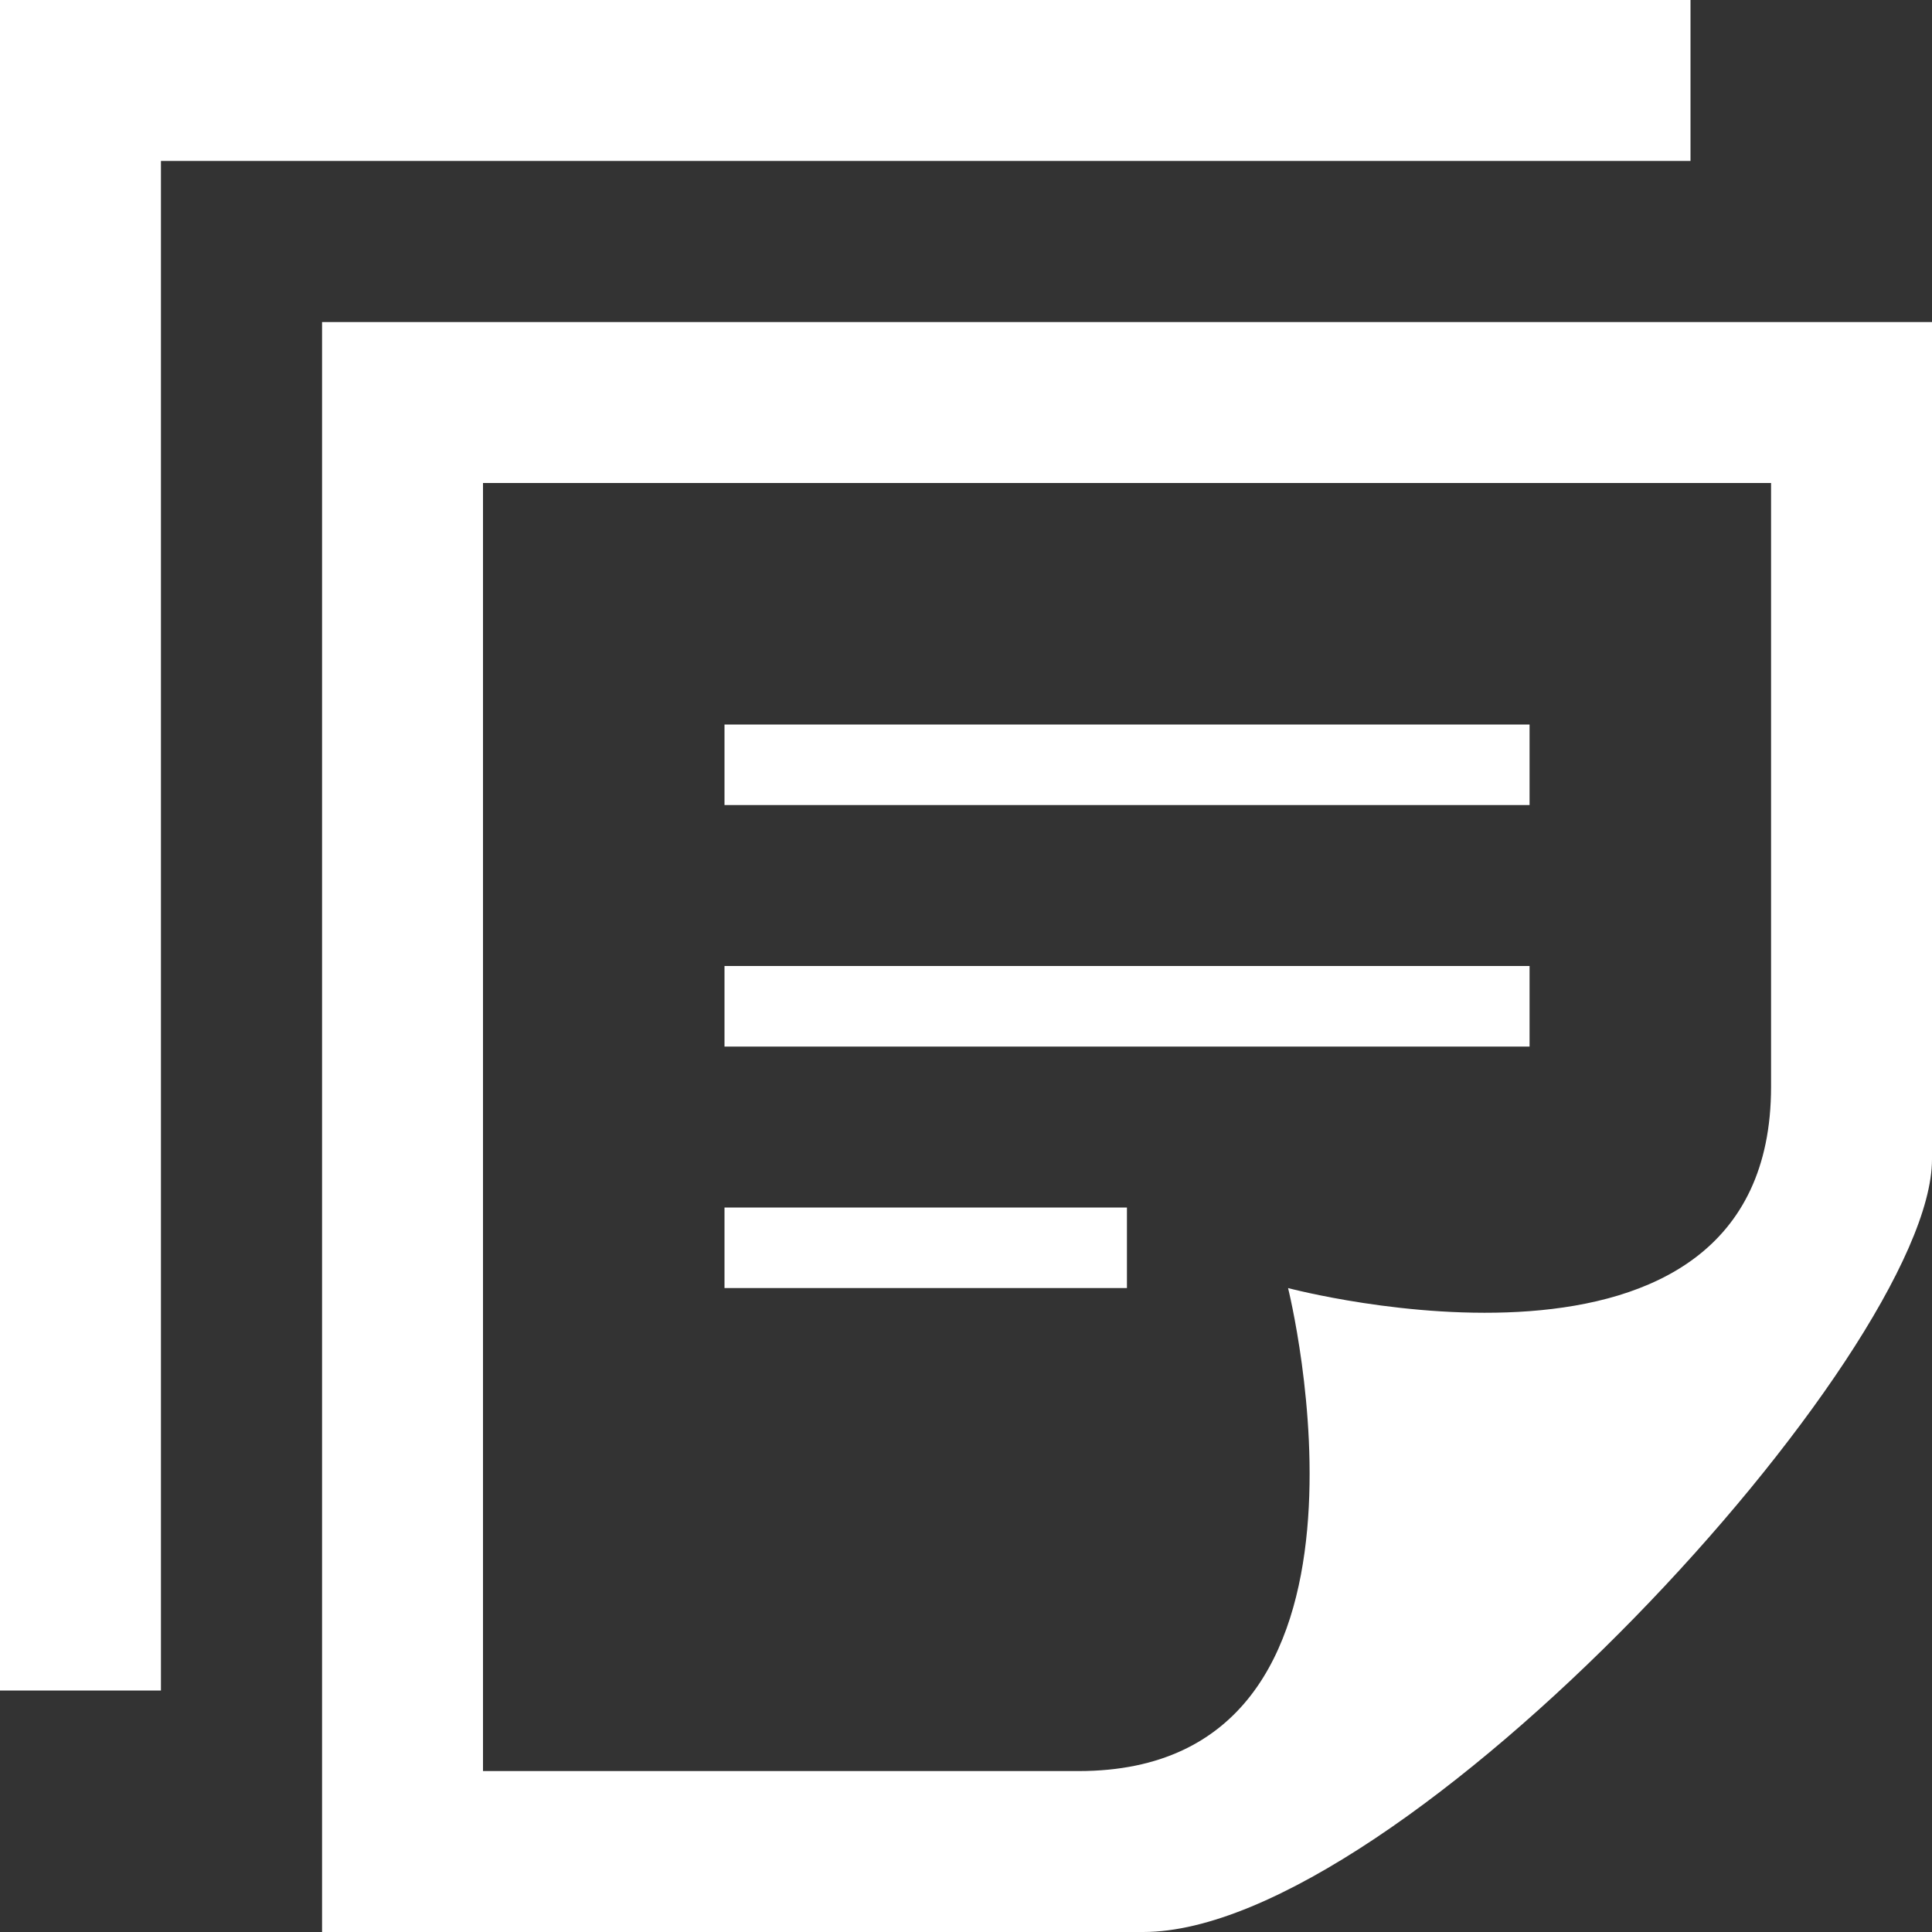
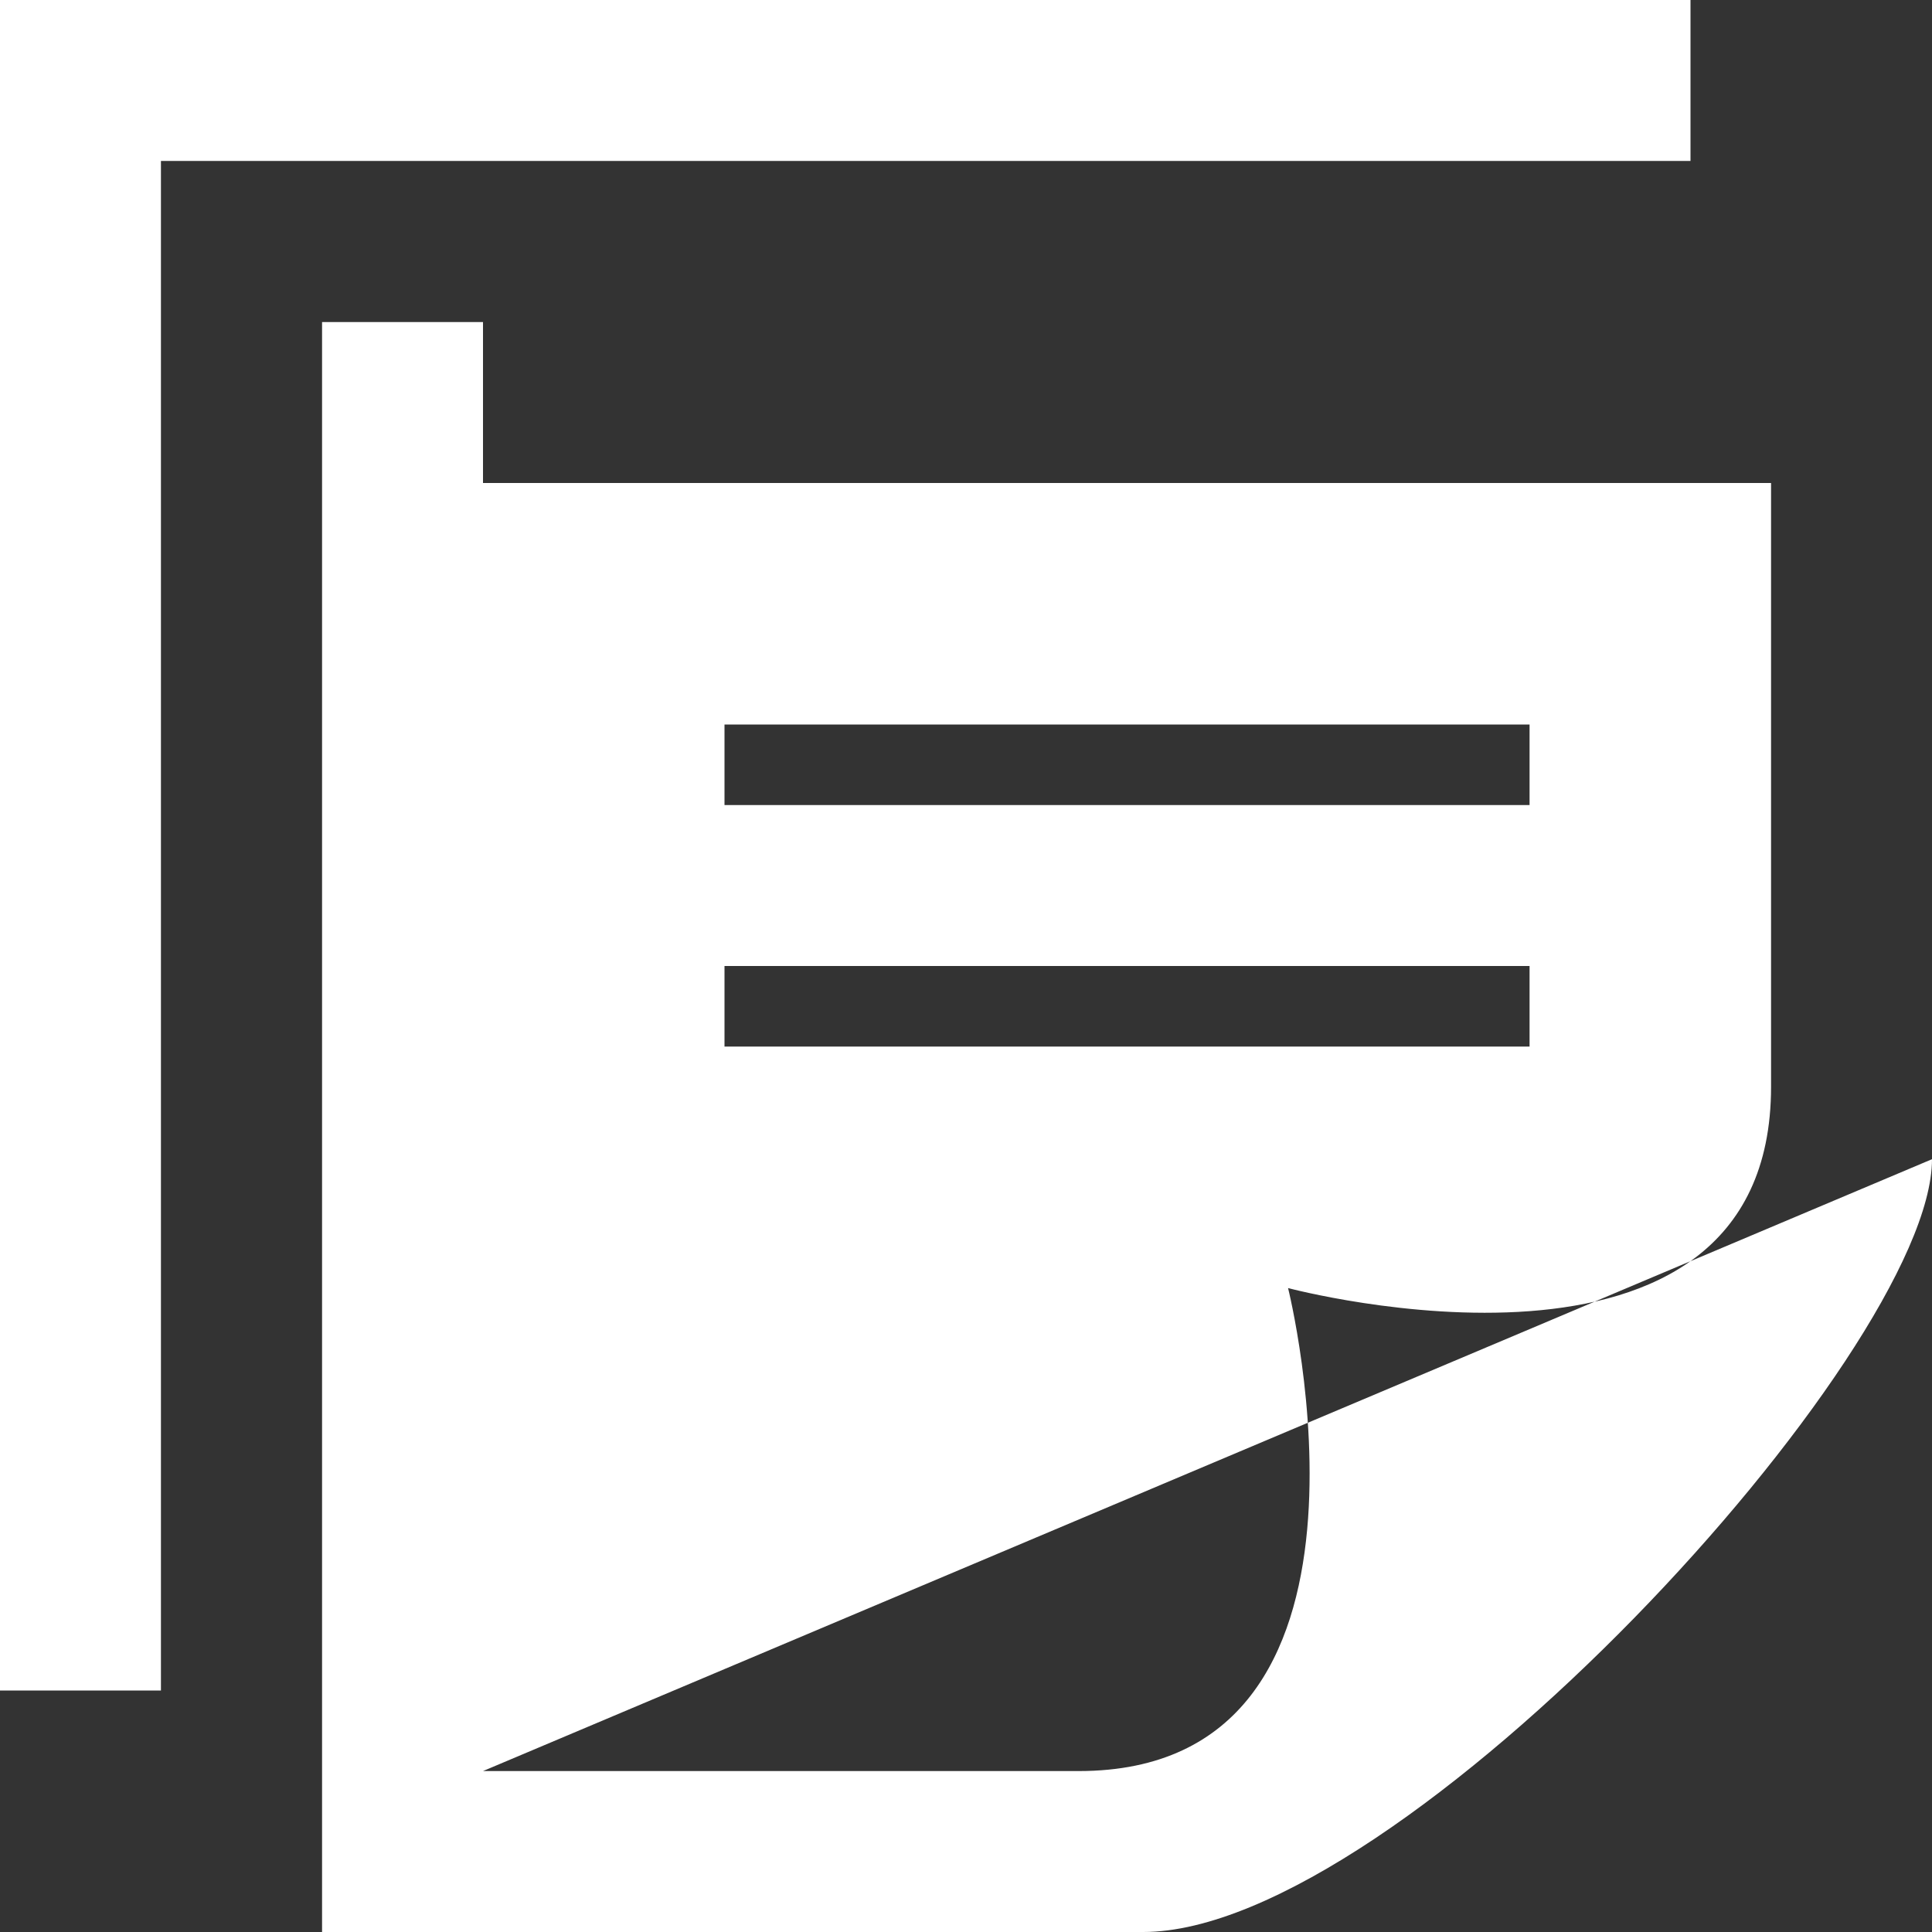
<svg xmlns="http://www.w3.org/2000/svg" viewBox="0 0 100 100">
  <rect x="0" y="0" width="100" height="100" fill="#333333" stroke="none" />
  <defs>
    <style>.cls-1{fill:#fff;}</style>
  </defs>
  <g id="Layer_2" data-name="Layer 2">
    <g id="Layer_1-2" data-name="Layer 1">
-       <path class="cls-1" d="M25,91.67V25H91.67V56.25c0,17.08-25,10.42-25,10.42s6.25,25-10.84,25ZM100,60V16.67H16.67V100h42.5C72.5,100,100,70,100,60ZM58.33,66.67H37.5V62.5H58.33ZM79.17,50H37.5v4.17H79.17Zm0-12.5H37.5v4.17H79.17ZM87.5,8.33H8.33V87.5H0V0H87.5Z" />
+       <path class="cls-1" d="M25,91.67V25H91.67V56.25c0,17.08-25,10.42-25,10.42s6.25,25-10.84,25ZV16.67H16.67V100h42.5C72.5,100,100,70,100,60ZM58.33,66.67H37.5V62.5H58.33ZM79.17,50H37.5v4.17H79.17Zm0-12.5H37.5v4.17H79.17ZM87.5,8.33H8.33V87.5H0V0H87.5Z" />
    </g>
  </g>
</svg>